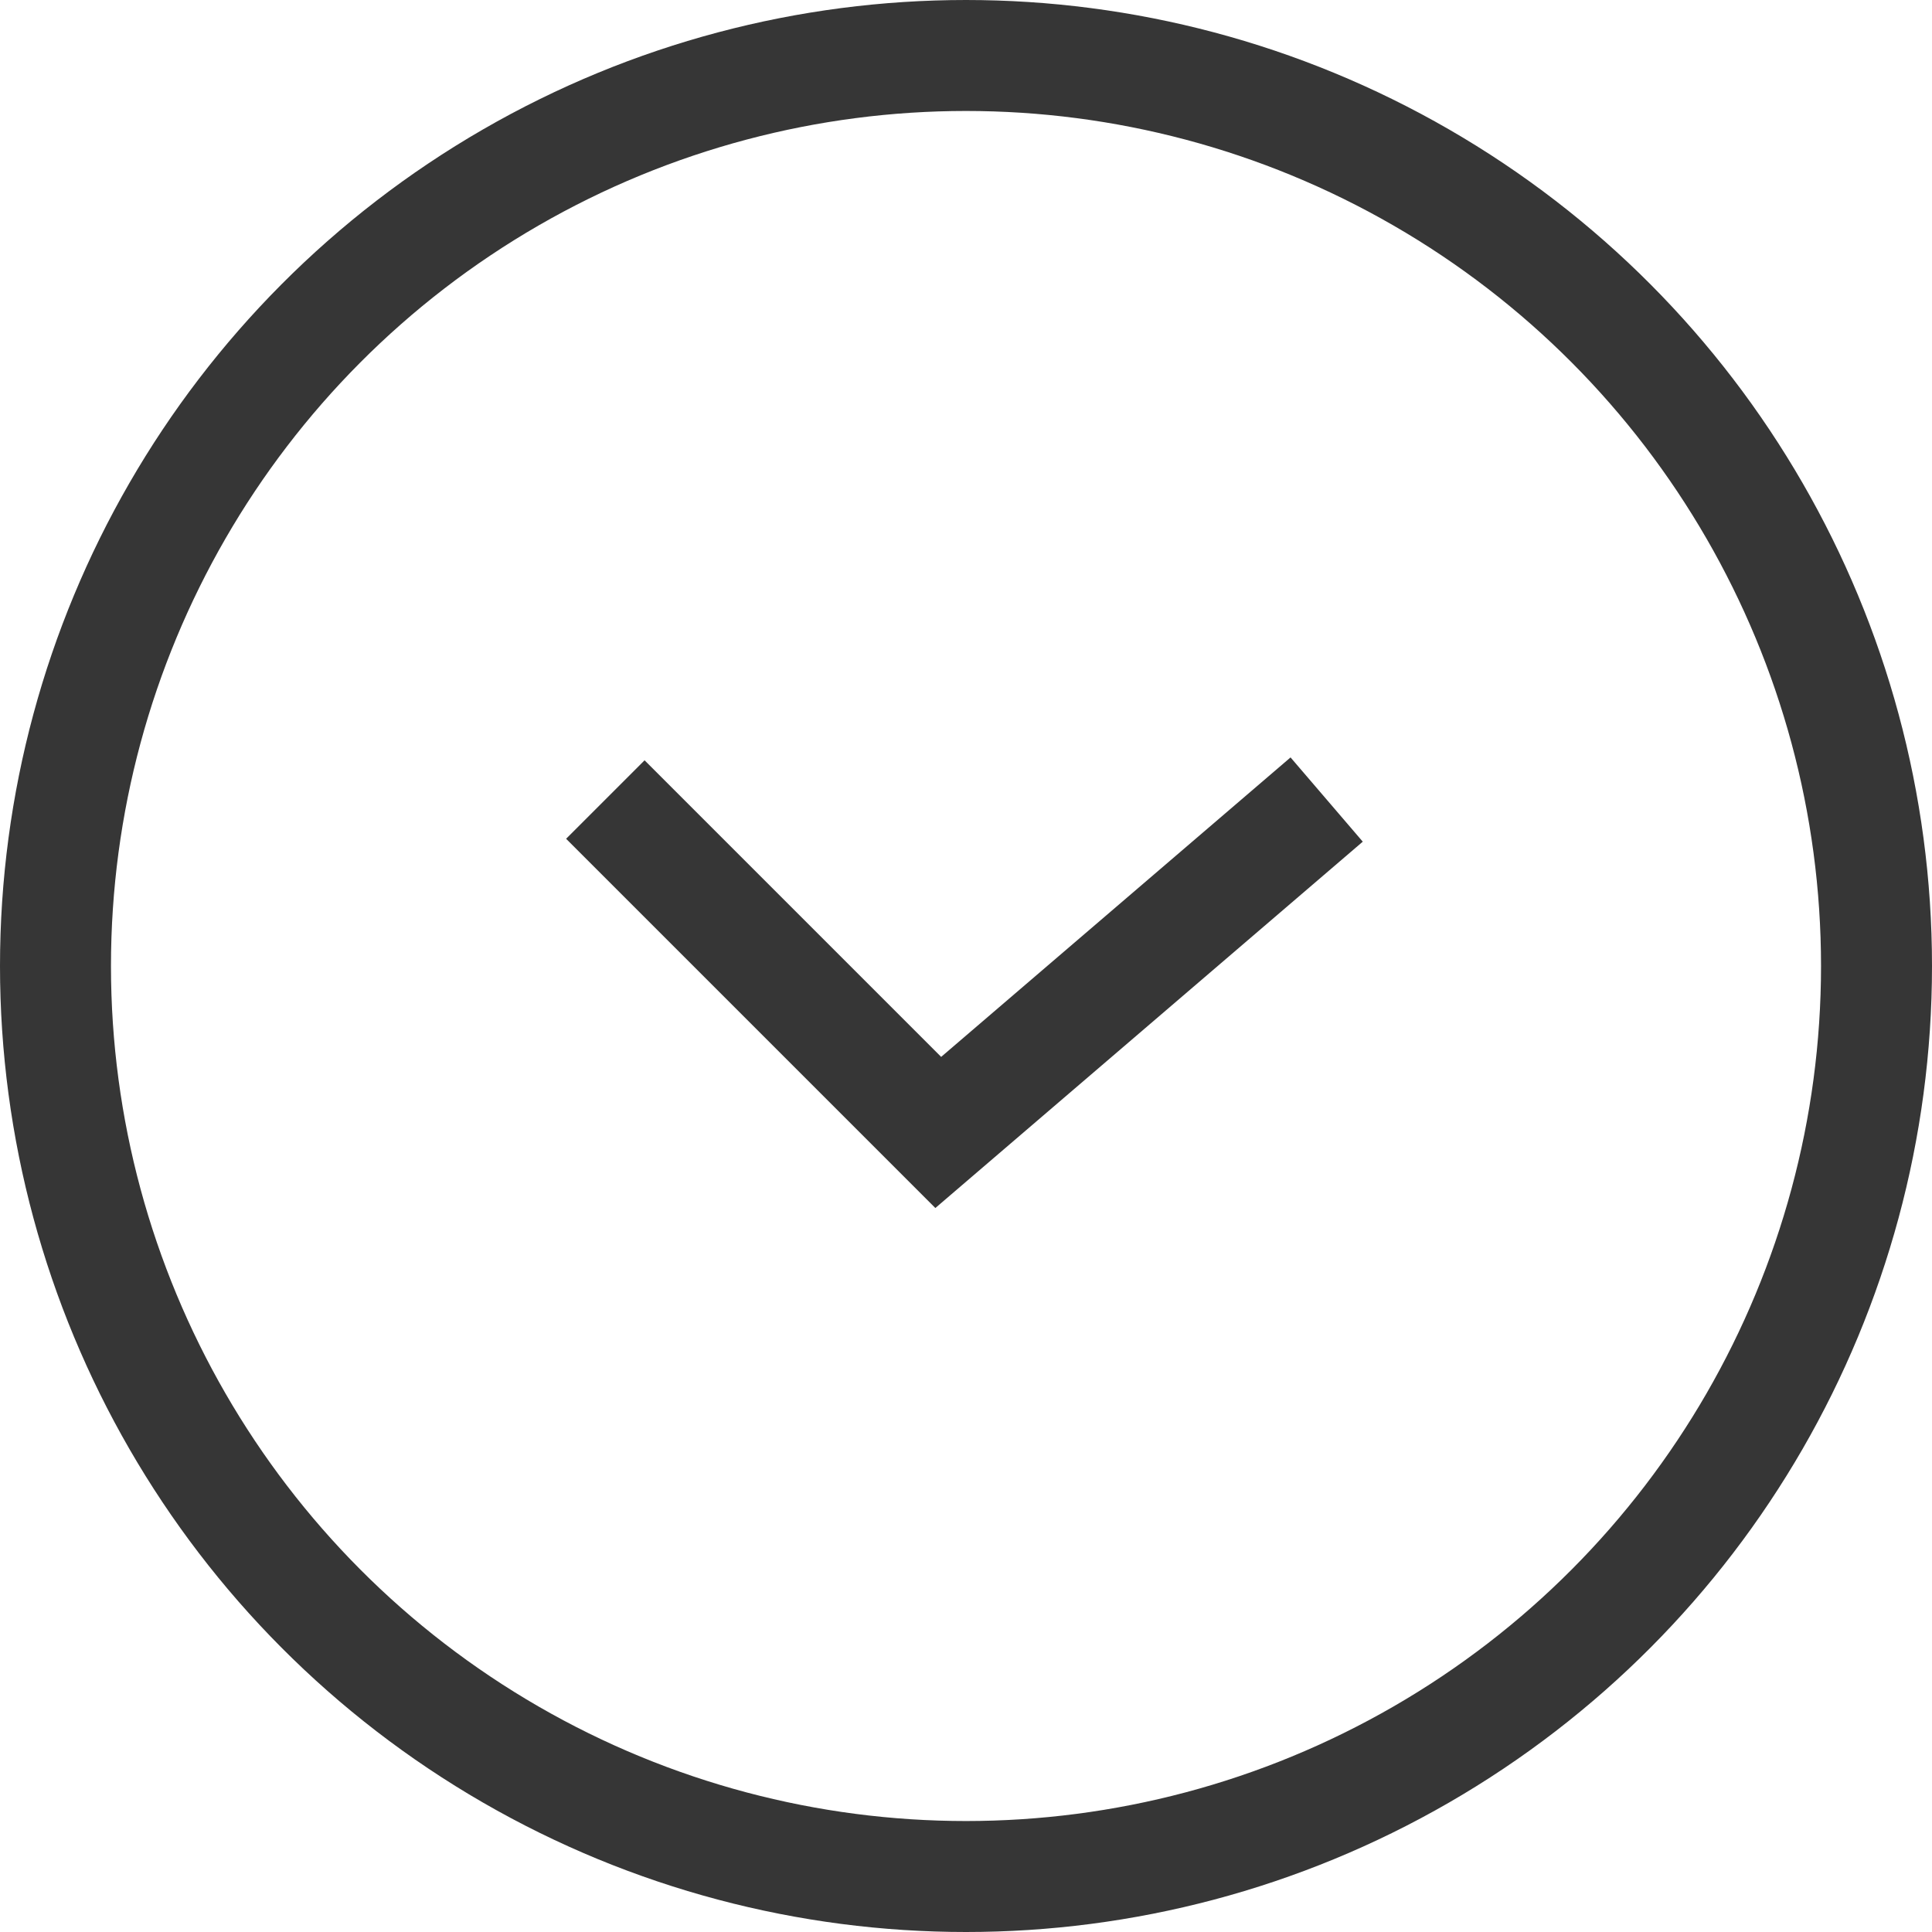
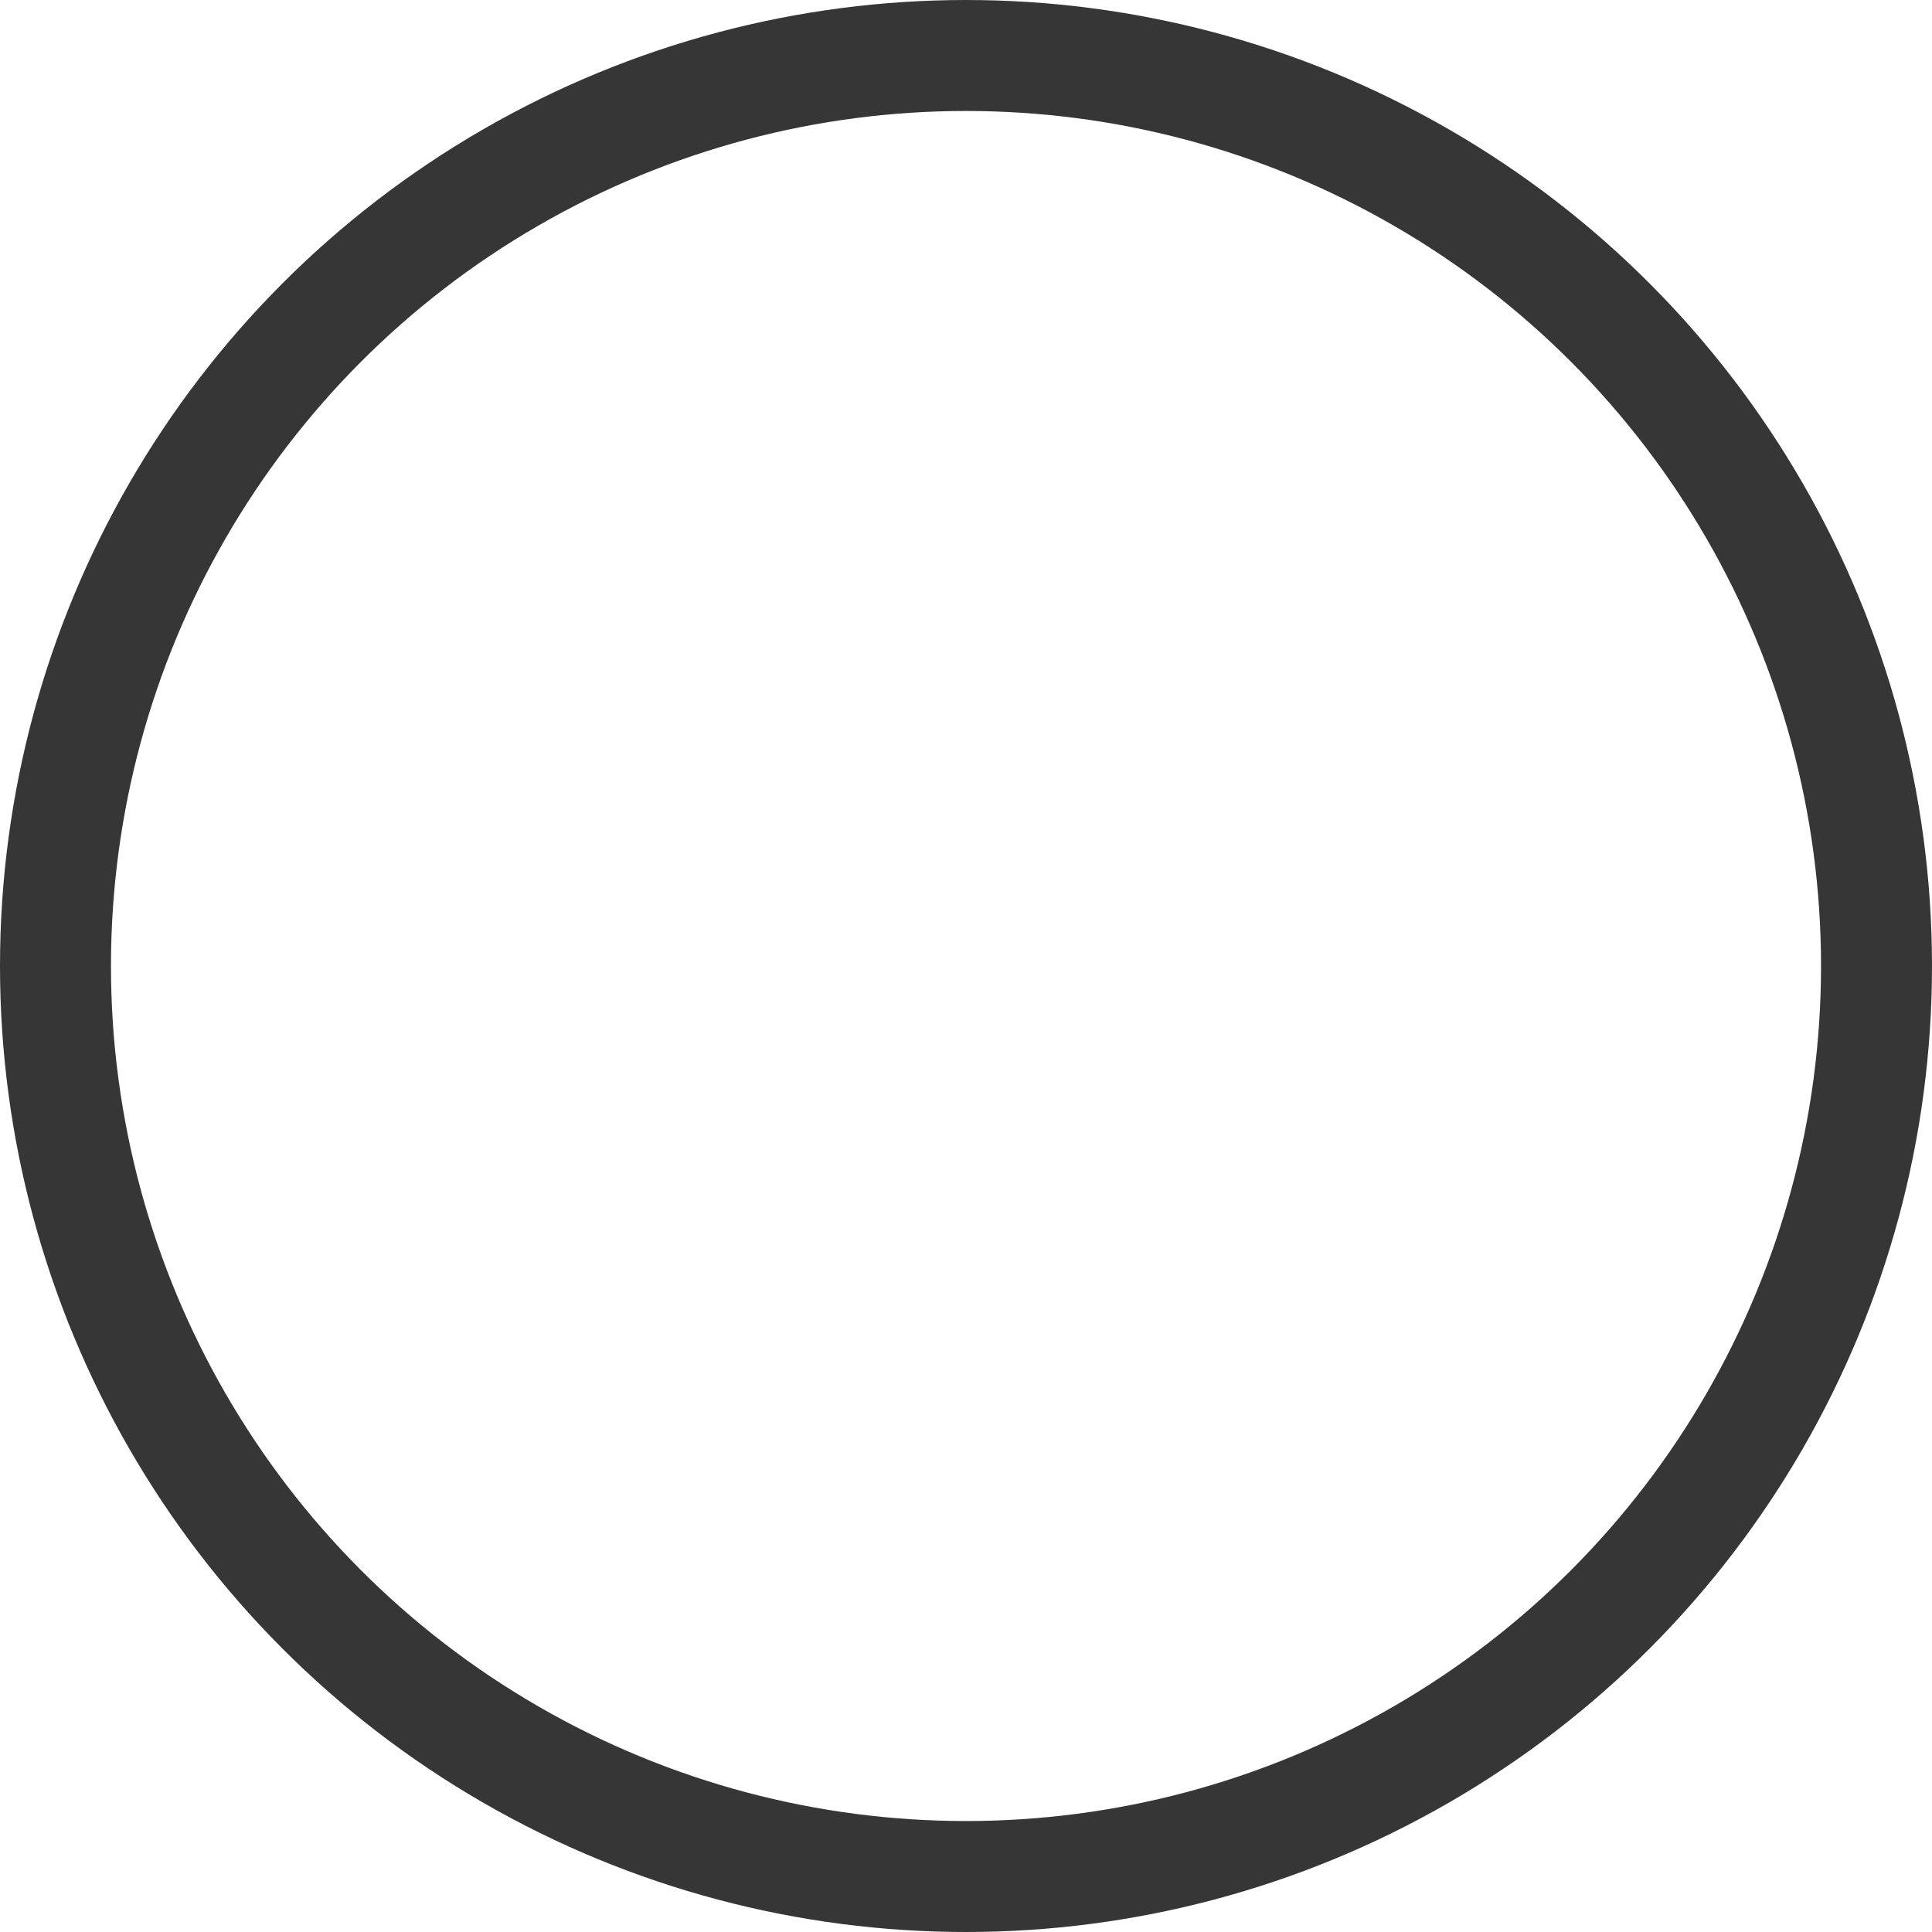
<svg xmlns="http://www.w3.org/2000/svg" id="Layer_1" data-name="Layer 1" viewBox="0 0 34.82 34.82" height="33px" width="33px">
  <defs>
    <style>.cls-1,.cls-2{fill:none;stroke:#363636;stroke-miterlimit:10;stroke-width:2px;}.cls-1{fill-rule:evenodd;}</style>
  </defs>
  <title>expandable-button</title>
-   <path class="cls-1" d="M24.64,15l-7,6-6-6" transform="translate(-0.73 -0.59)" />
  <circle class="cls-2" cx="17.41" cy="17.41" r="16.41" />
</svg>